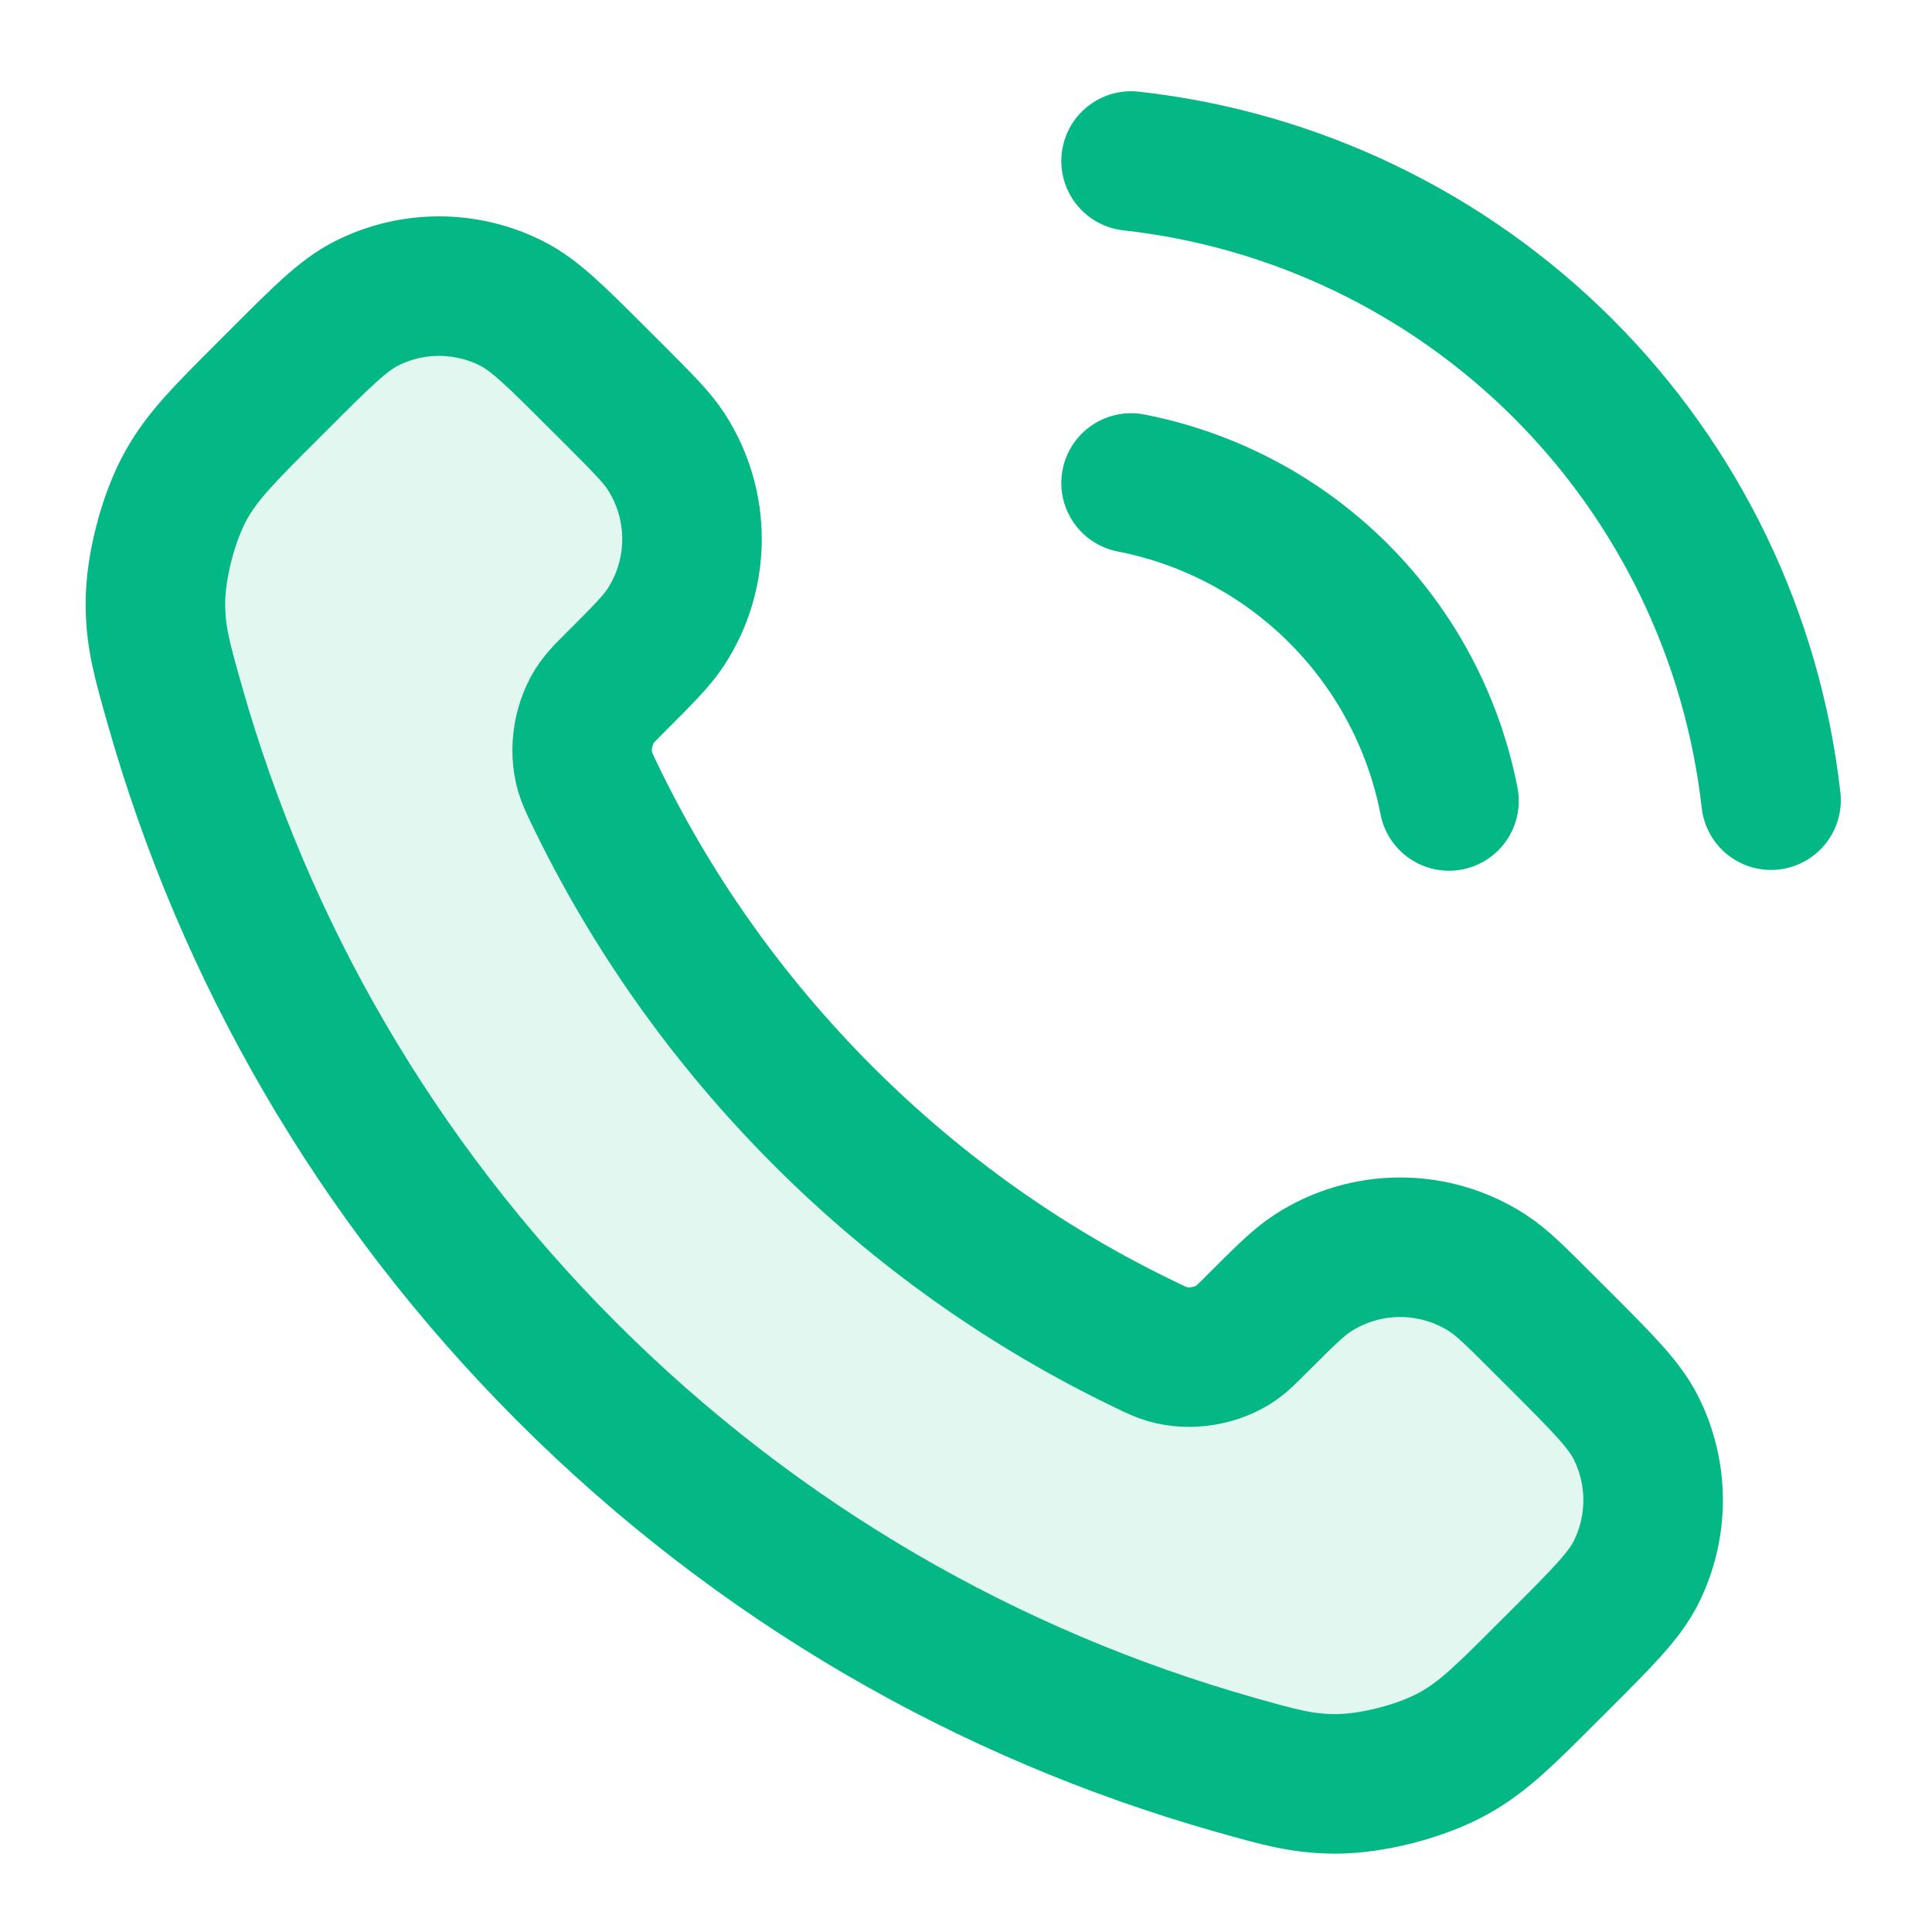
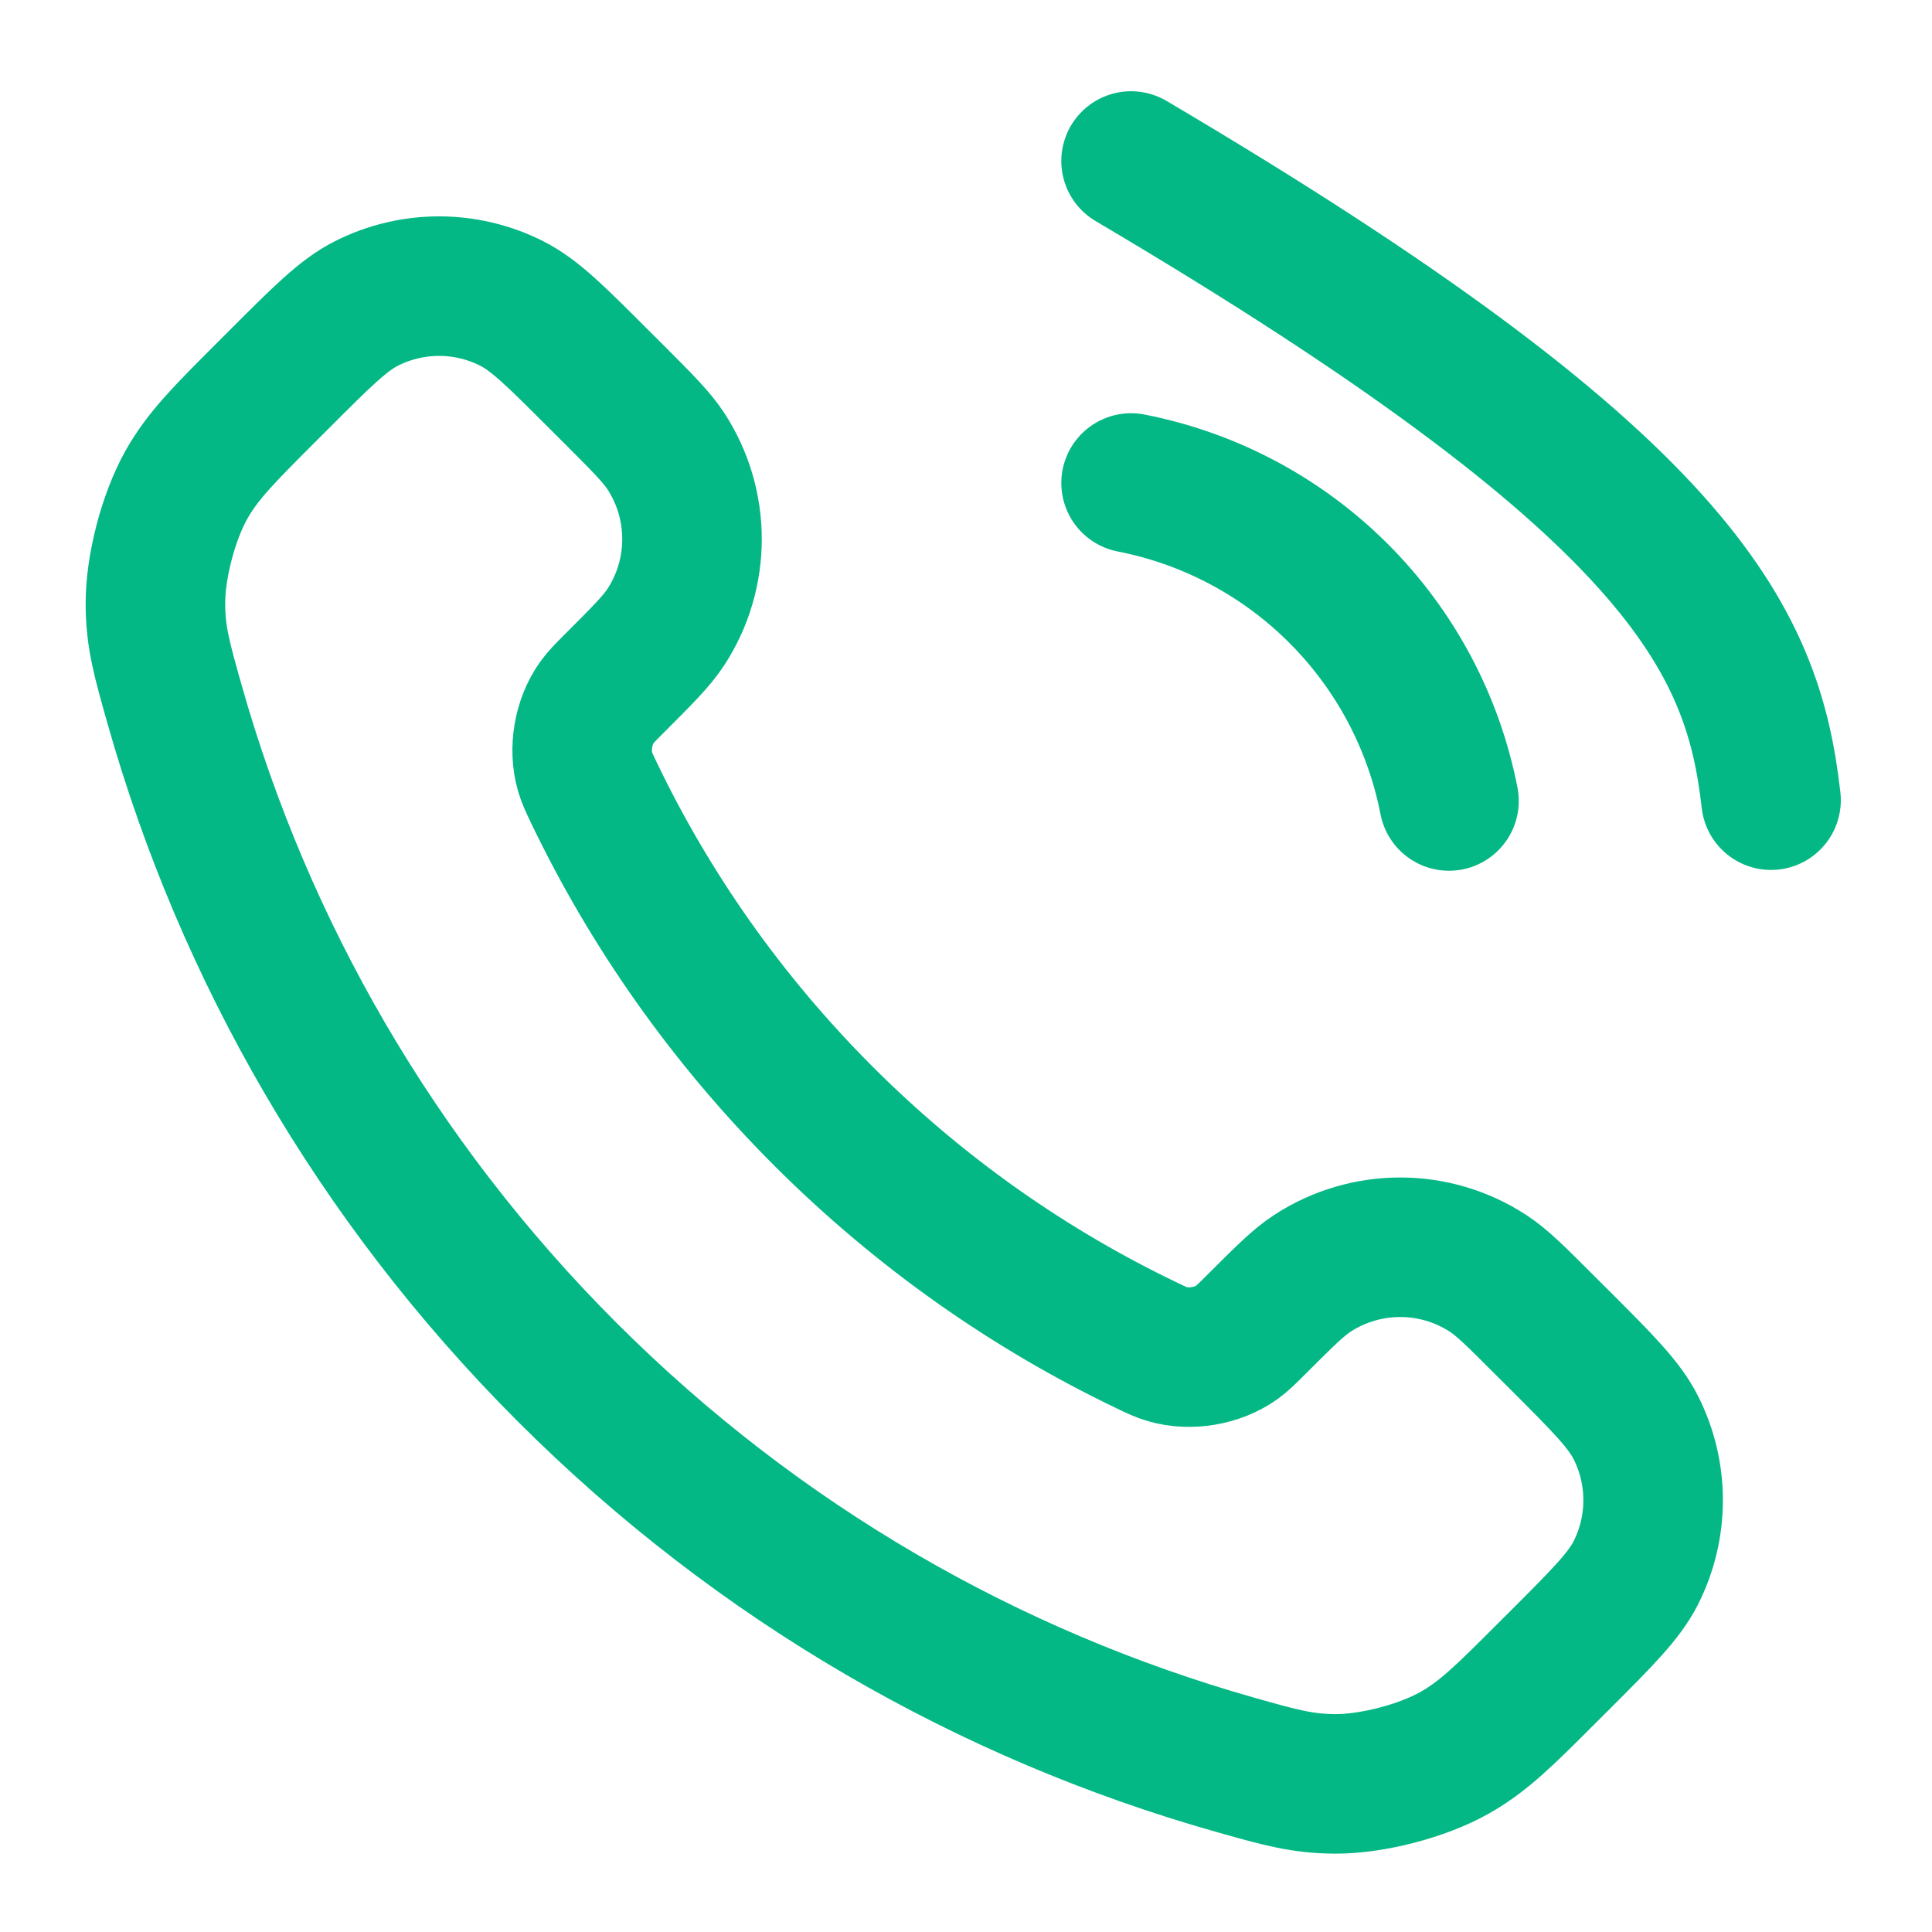
<svg xmlns="http://www.w3.org/2000/svg" width="36" height="36" viewBox="0 0 36 36" fill="none">
-   <path opacity="0.12" d="M11.071 14.78C12.115 16.954 13.539 18.992 15.341 20.795C17.143 22.597 19.181 24.02 21.356 25.064C21.543 25.154 21.636 25.199 21.755 25.233C22.175 25.356 22.692 25.268 23.048 25.013C23.148 24.941 23.234 24.856 23.405 24.684C23.93 24.16 24.192 23.898 24.455 23.726C25.45 23.079 26.732 23.079 27.726 23.726C27.99 23.898 28.252 24.16 28.776 24.684L29.069 24.976C29.866 25.774 30.264 26.172 30.481 26.6C30.911 27.451 30.911 28.457 30.481 29.308C30.264 29.736 29.866 30.135 29.069 30.932L28.832 31.169C28.038 31.963 27.64 32.36 27.1 32.664C26.501 33 25.57 33.242 24.883 33.24C24.264 33.238 23.84 33.118 22.994 32.878C18.444 31.586 14.15 29.15 10.568 25.568C6.986 21.986 4.549 17.692 3.258 13.142C3.018 12.296 2.897 11.872 2.896 11.253C2.893 10.565 3.136 9.635 3.472 9.035C3.776 8.495 4.173 8.098 4.967 7.304L5.204 7.067C6.001 6.27 6.399 5.872 6.827 5.655C7.679 5.224 8.684 5.224 9.536 5.655C9.964 5.872 10.362 6.27 11.159 7.067L11.452 7.36C11.976 7.884 12.238 8.146 12.41 8.41C13.056 9.404 13.056 10.686 12.41 11.68C12.238 11.944 11.976 12.206 11.452 12.731C11.28 12.902 11.194 12.988 11.123 13.088C10.868 13.444 10.78 13.961 10.902 14.381C10.937 14.499 10.982 14.593 11.071 14.78Z" fill="#03B884" />
-   <path d="M21.076 9C22.541 9.286 23.887 10.002 24.943 11.058C25.998 12.113 26.715 13.46 27 14.925M21.076 3C24.119 3.338 26.958 4.701 29.125 6.866C31.292 9.03 32.658 11.867 33.001 14.91M15.341 20.795C13.539 18.992 12.115 16.954 11.071 14.78C10.982 14.593 10.937 14.499 10.902 14.381C10.78 13.96 10.868 13.444 11.123 13.088C11.194 12.988 11.28 12.902 11.452 12.73C11.976 12.206 12.238 11.944 12.41 11.68C13.056 10.686 13.056 9.404 12.41 8.41C12.238 8.146 11.976 7.884 11.452 7.359L11.159 7.067C10.362 6.27 9.964 5.871 9.536 5.655C8.684 5.224 7.679 5.224 6.827 5.655C6.399 5.871 6.001 6.27 5.204 7.067L4.967 7.304C4.173 8.098 3.776 8.495 3.472 9.035C3.136 9.634 2.893 10.565 2.896 11.252C2.897 11.872 3.018 12.295 3.258 13.142C4.549 17.692 6.986 21.986 10.568 25.568C14.15 29.149 18.444 31.586 22.994 32.878C23.84 33.118 24.264 33.238 24.883 33.24C25.57 33.242 26.501 33 27.1 32.663C27.64 32.36 28.038 31.963 28.832 31.168L29.069 30.932C29.866 30.135 30.264 29.736 30.481 29.308C30.911 28.457 30.911 27.451 30.481 26.6C30.264 26.172 29.866 25.773 29.069 24.976L28.776 24.684C28.252 24.16 27.99 23.897 27.726 23.726C26.732 23.079 25.45 23.079 24.455 23.726C24.192 23.897 23.93 24.16 23.405 24.684C23.234 24.855 23.148 24.941 23.048 25.013C22.692 25.268 22.175 25.356 21.755 25.233C21.636 25.199 21.543 25.154 21.356 25.064C19.181 24.02 17.143 22.597 15.341 20.795Z" stroke="#03B884" stroke-width="2.6" stroke-linecap="round" stroke-linejoin="round" />
+   <path d="M21.076 9C22.541 9.286 23.887 10.002 24.943 11.058C25.998 12.113 26.715 13.46 27 14.925M21.076 3C31.292 9.03 32.658 11.867 33.001 14.91M15.341 20.795C13.539 18.992 12.115 16.954 11.071 14.78C10.982 14.593 10.937 14.499 10.902 14.381C10.78 13.96 10.868 13.444 11.123 13.088C11.194 12.988 11.28 12.902 11.452 12.73C11.976 12.206 12.238 11.944 12.41 11.68C13.056 10.686 13.056 9.404 12.41 8.41C12.238 8.146 11.976 7.884 11.452 7.359L11.159 7.067C10.362 6.27 9.964 5.871 9.536 5.655C8.684 5.224 7.679 5.224 6.827 5.655C6.399 5.871 6.001 6.27 5.204 7.067L4.967 7.304C4.173 8.098 3.776 8.495 3.472 9.035C3.136 9.634 2.893 10.565 2.896 11.252C2.897 11.872 3.018 12.295 3.258 13.142C4.549 17.692 6.986 21.986 10.568 25.568C14.15 29.149 18.444 31.586 22.994 32.878C23.84 33.118 24.264 33.238 24.883 33.24C25.57 33.242 26.501 33 27.1 32.663C27.64 32.36 28.038 31.963 28.832 31.168L29.069 30.932C29.866 30.135 30.264 29.736 30.481 29.308C30.911 28.457 30.911 27.451 30.481 26.6C30.264 26.172 29.866 25.773 29.069 24.976L28.776 24.684C28.252 24.16 27.99 23.897 27.726 23.726C26.732 23.079 25.45 23.079 24.455 23.726C24.192 23.897 23.93 24.16 23.405 24.684C23.234 24.855 23.148 24.941 23.048 25.013C22.692 25.268 22.175 25.356 21.755 25.233C21.636 25.199 21.543 25.154 21.356 25.064C19.181 24.02 17.143 22.597 15.341 20.795Z" stroke="#03B884" stroke-width="2.6" stroke-linecap="round" stroke-linejoin="round" />
</svg>